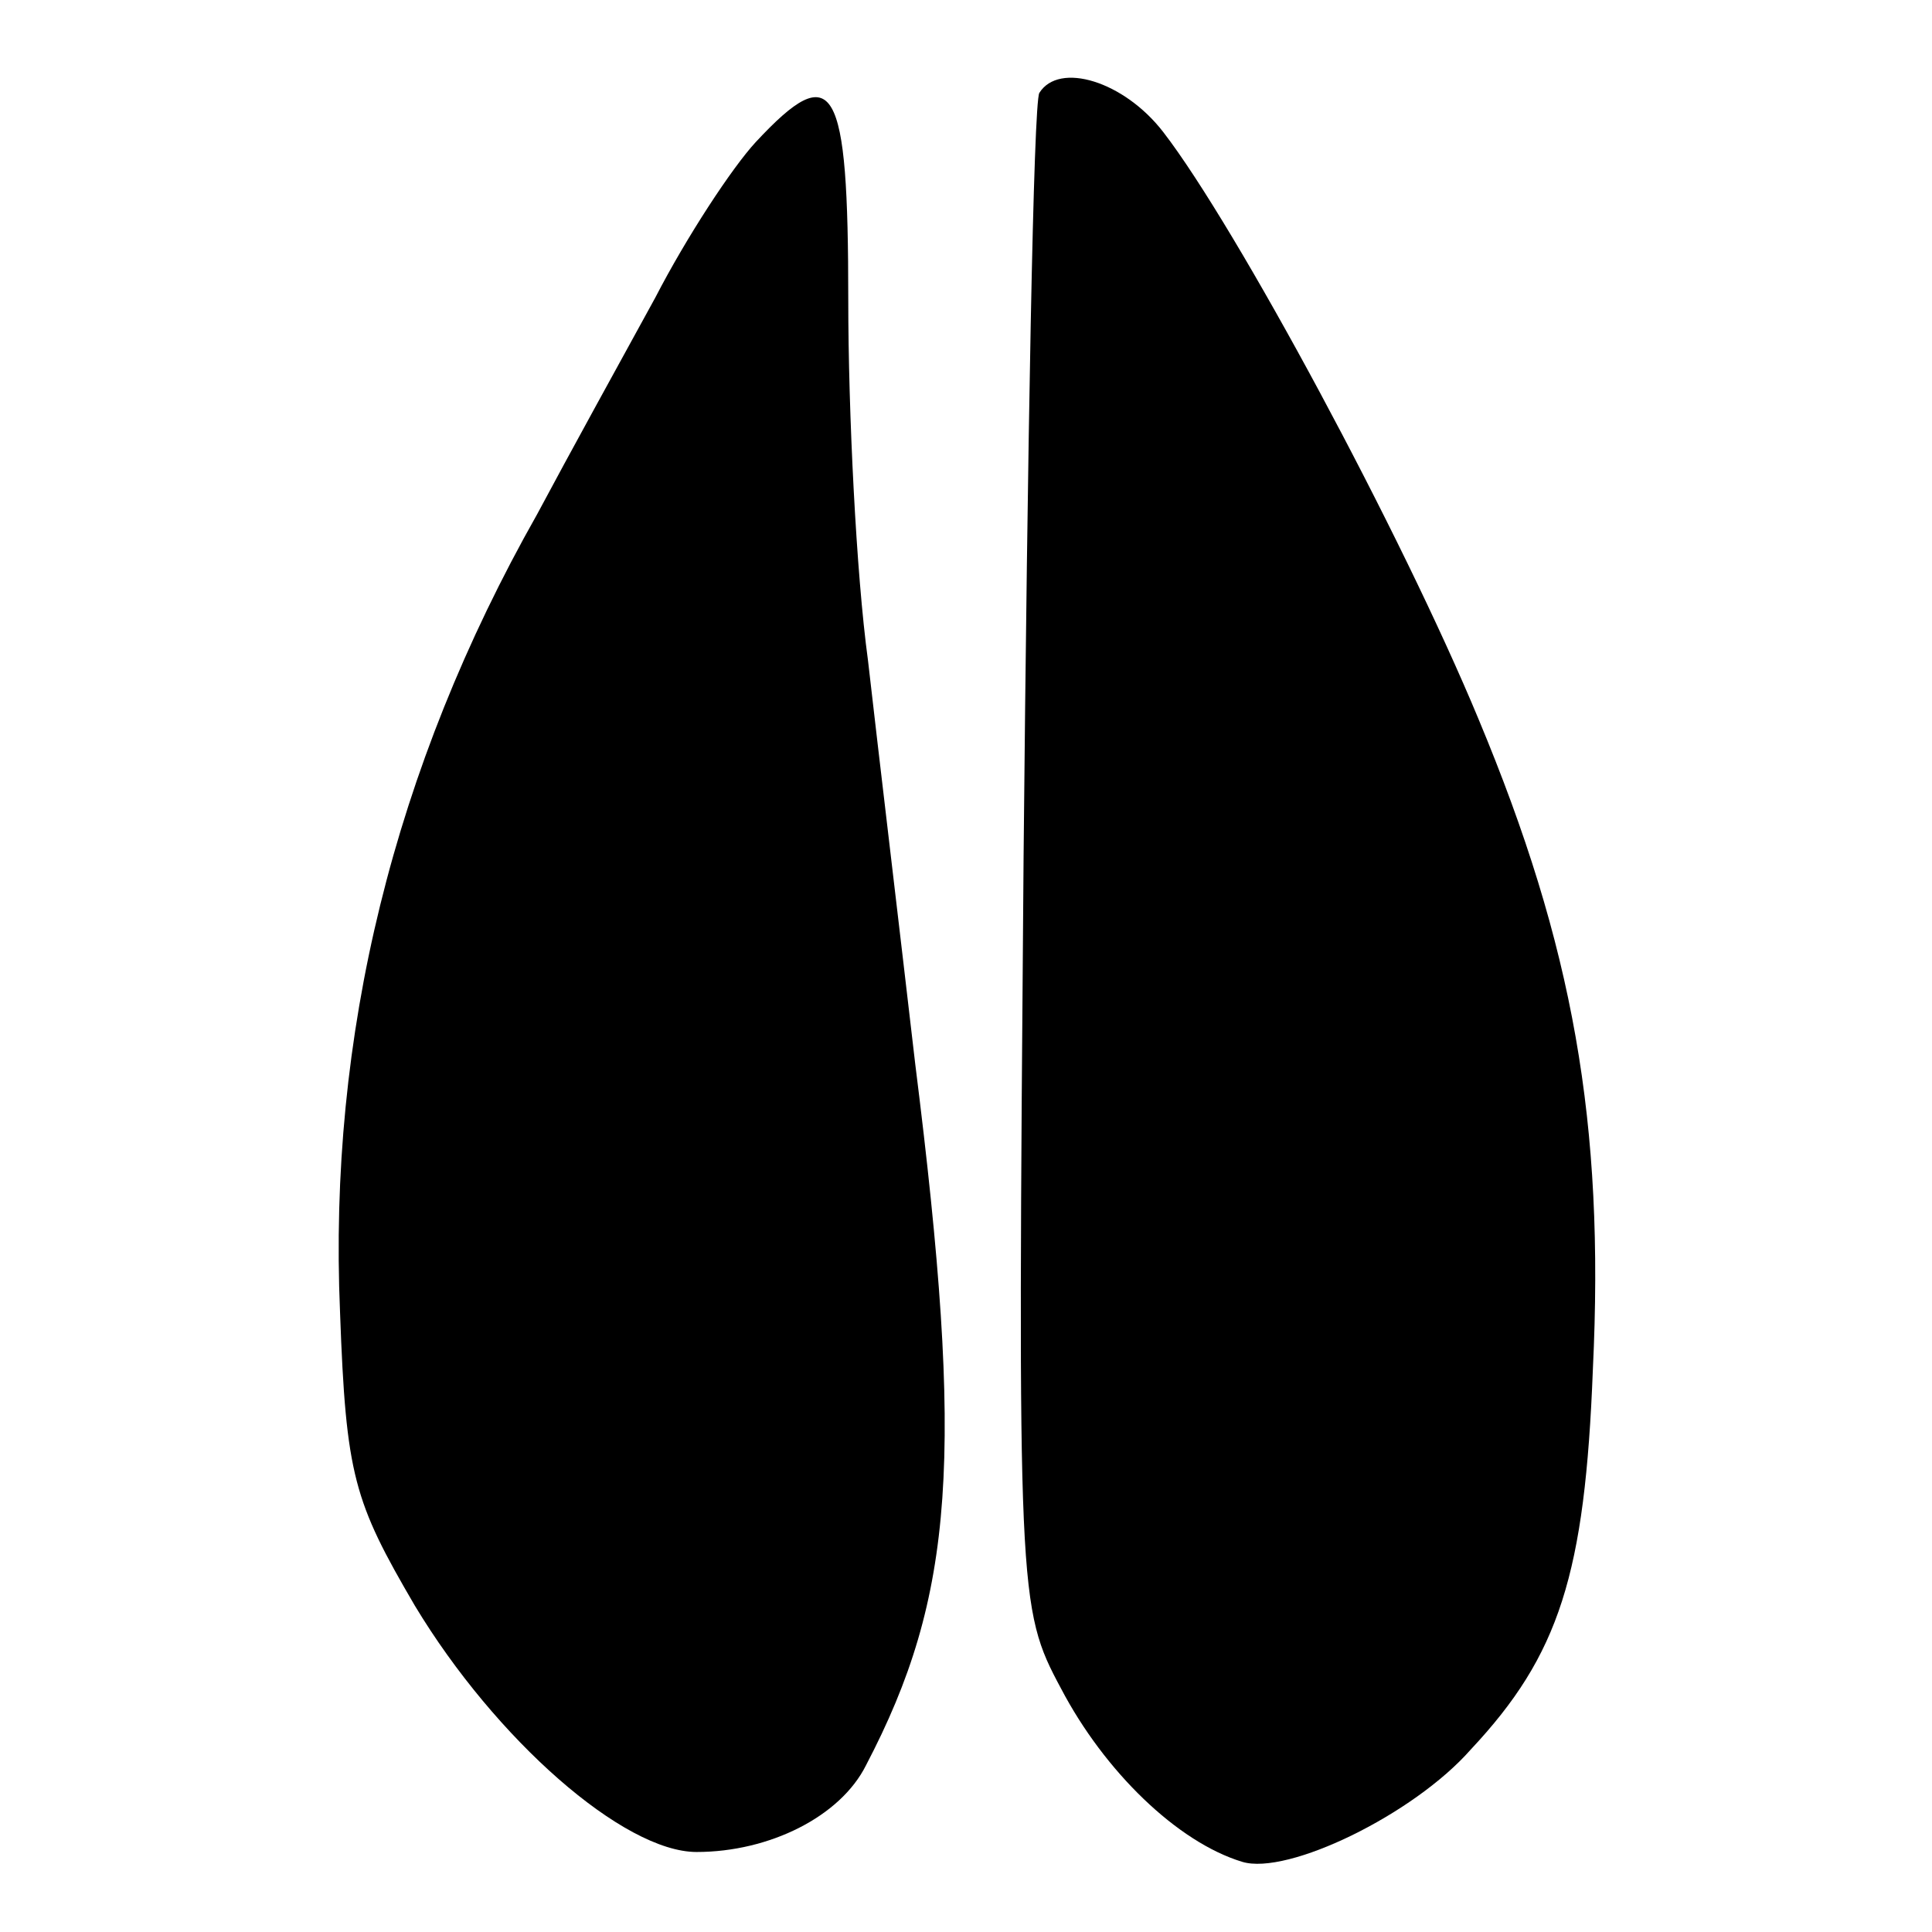
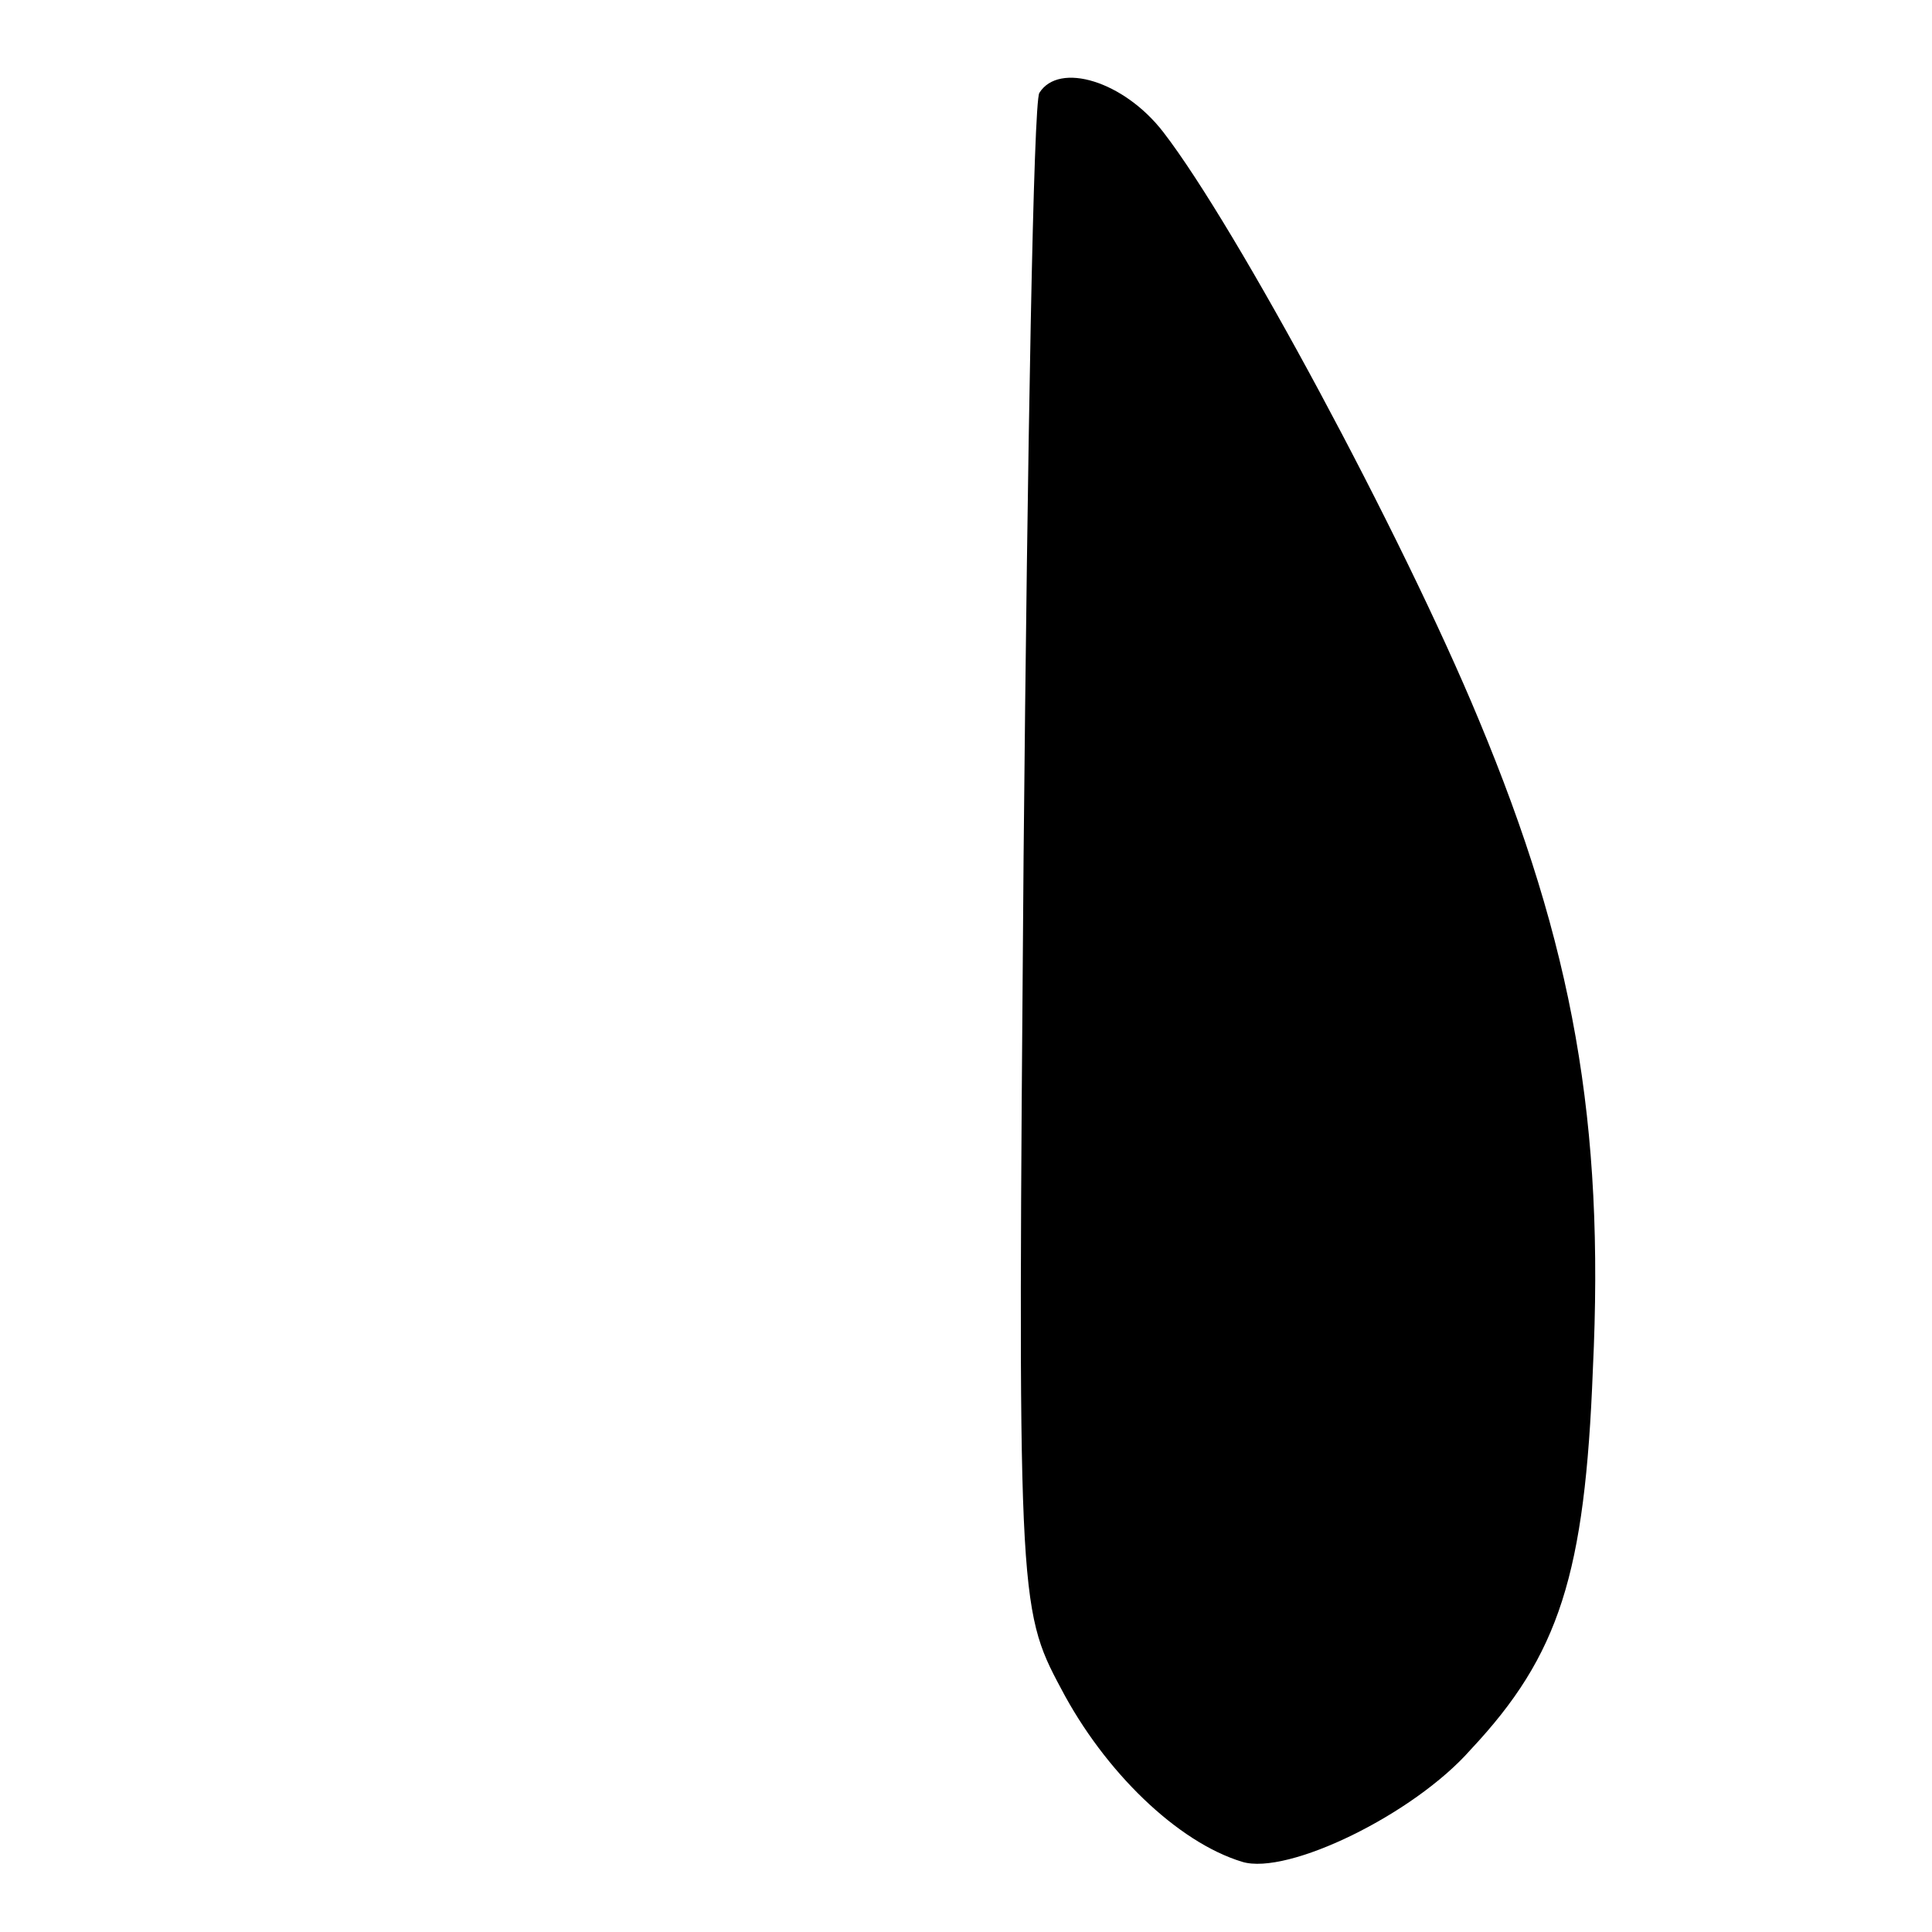
<svg xmlns="http://www.w3.org/2000/svg" version="1.0" width="767.952pt" height="767.952pt" viewBox="0 0 767.952 767.952" preserveAspectRatio="xMidYMid meet">
  <g transform="translate(23.976,743.976) scale(0.783,-0.783)" fill="#000000" stroke="none">
    <path fill="#000000" stroke="none" d="M497 903 c-3 -5 -6 -179 -8 -388 -3 -375 -3 -381 19 -422 22 -42 59 -78 92 -88 23 -7 87 24 116 57 45 48 58 89 62 193 6 125 -10 215 -58 330 -39 94 -123 250 -160 298 -20 26 -53 36 -63 20z" />
-     <path fill="#000000" stroke="none" d="M353 878 c-12 -13 -35 -48 -51 -79 -17 -31 -44 -80 -60 -110 -73 -129 -106 -265 -100 -405 3 -83 7 -96 38 -149 41 -68 106 -125 143 -125 37 0 73 18 86 44 45 86 50 157 25 356 -8 69 -19 161 -24 205 -6 44 -10 126 -10 183 0 110 -7 123 -47 80z" />
  </g>
</svg>